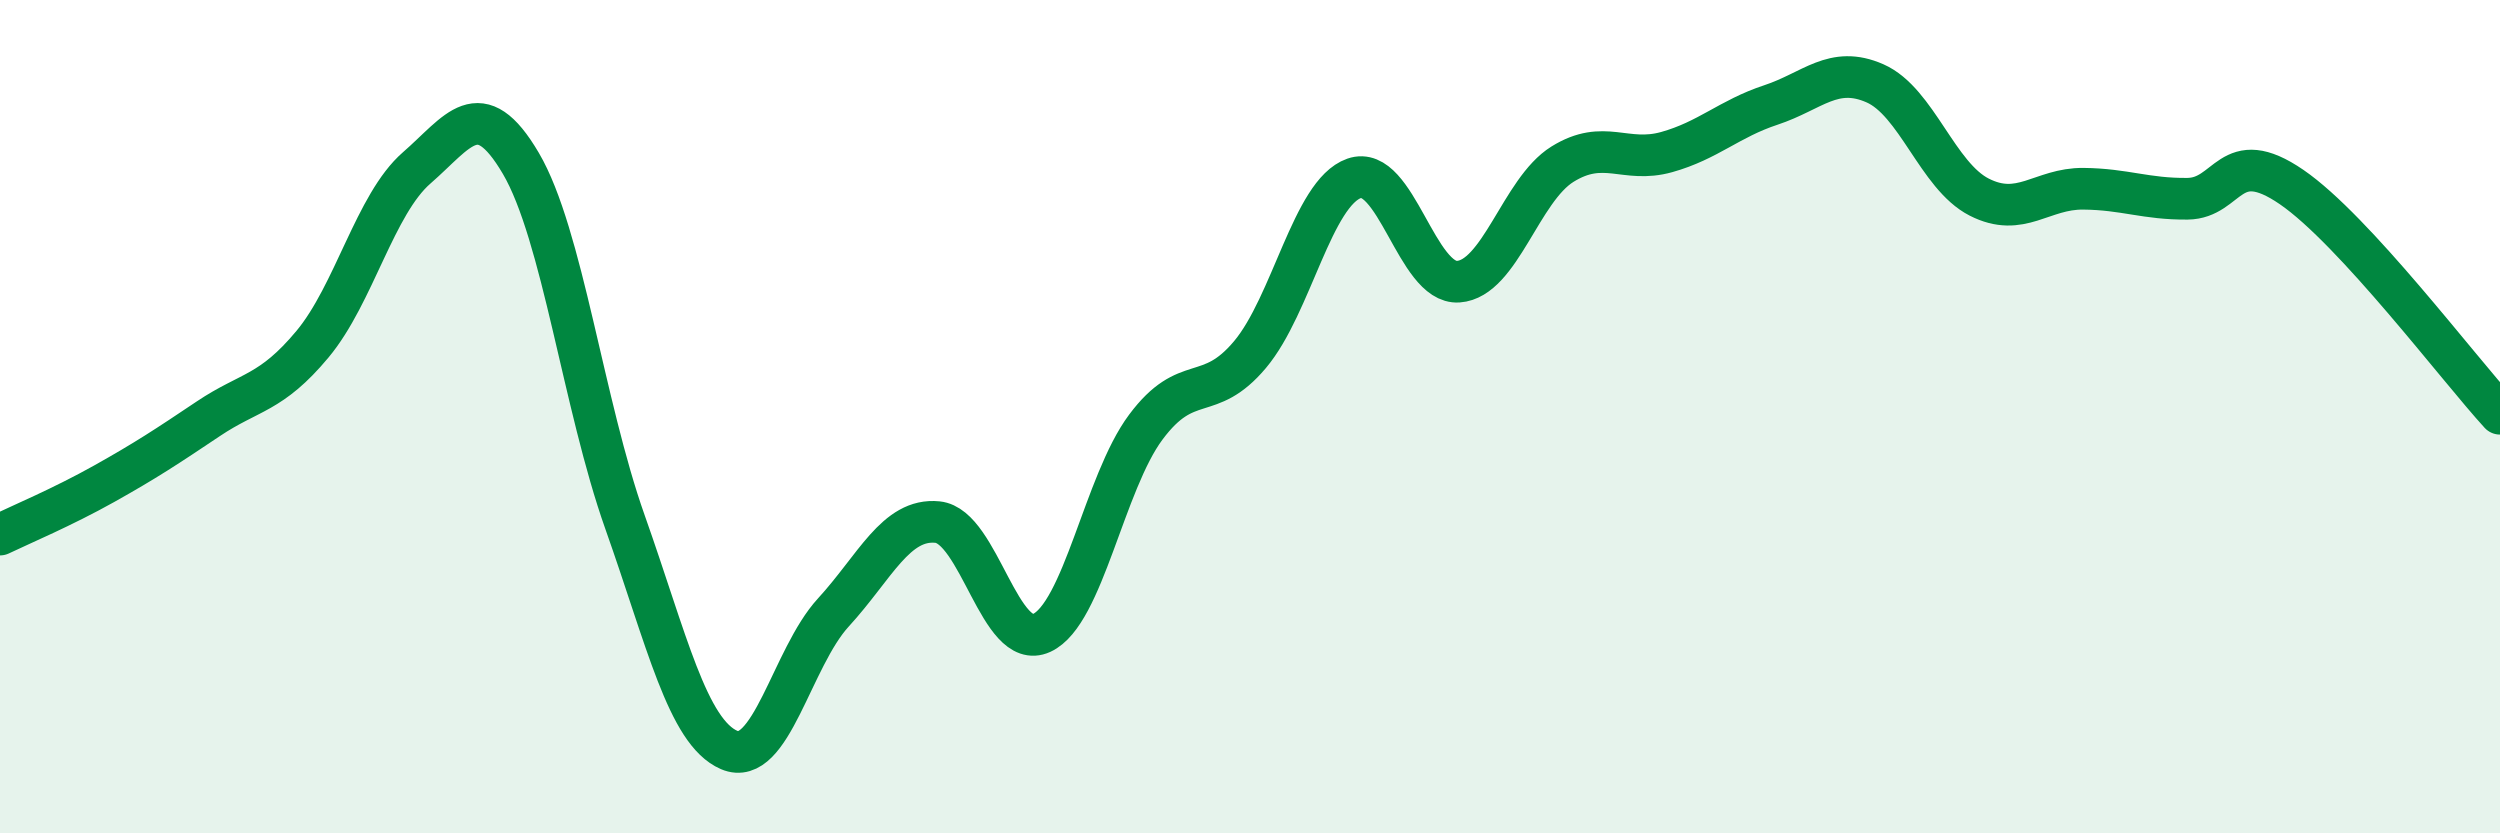
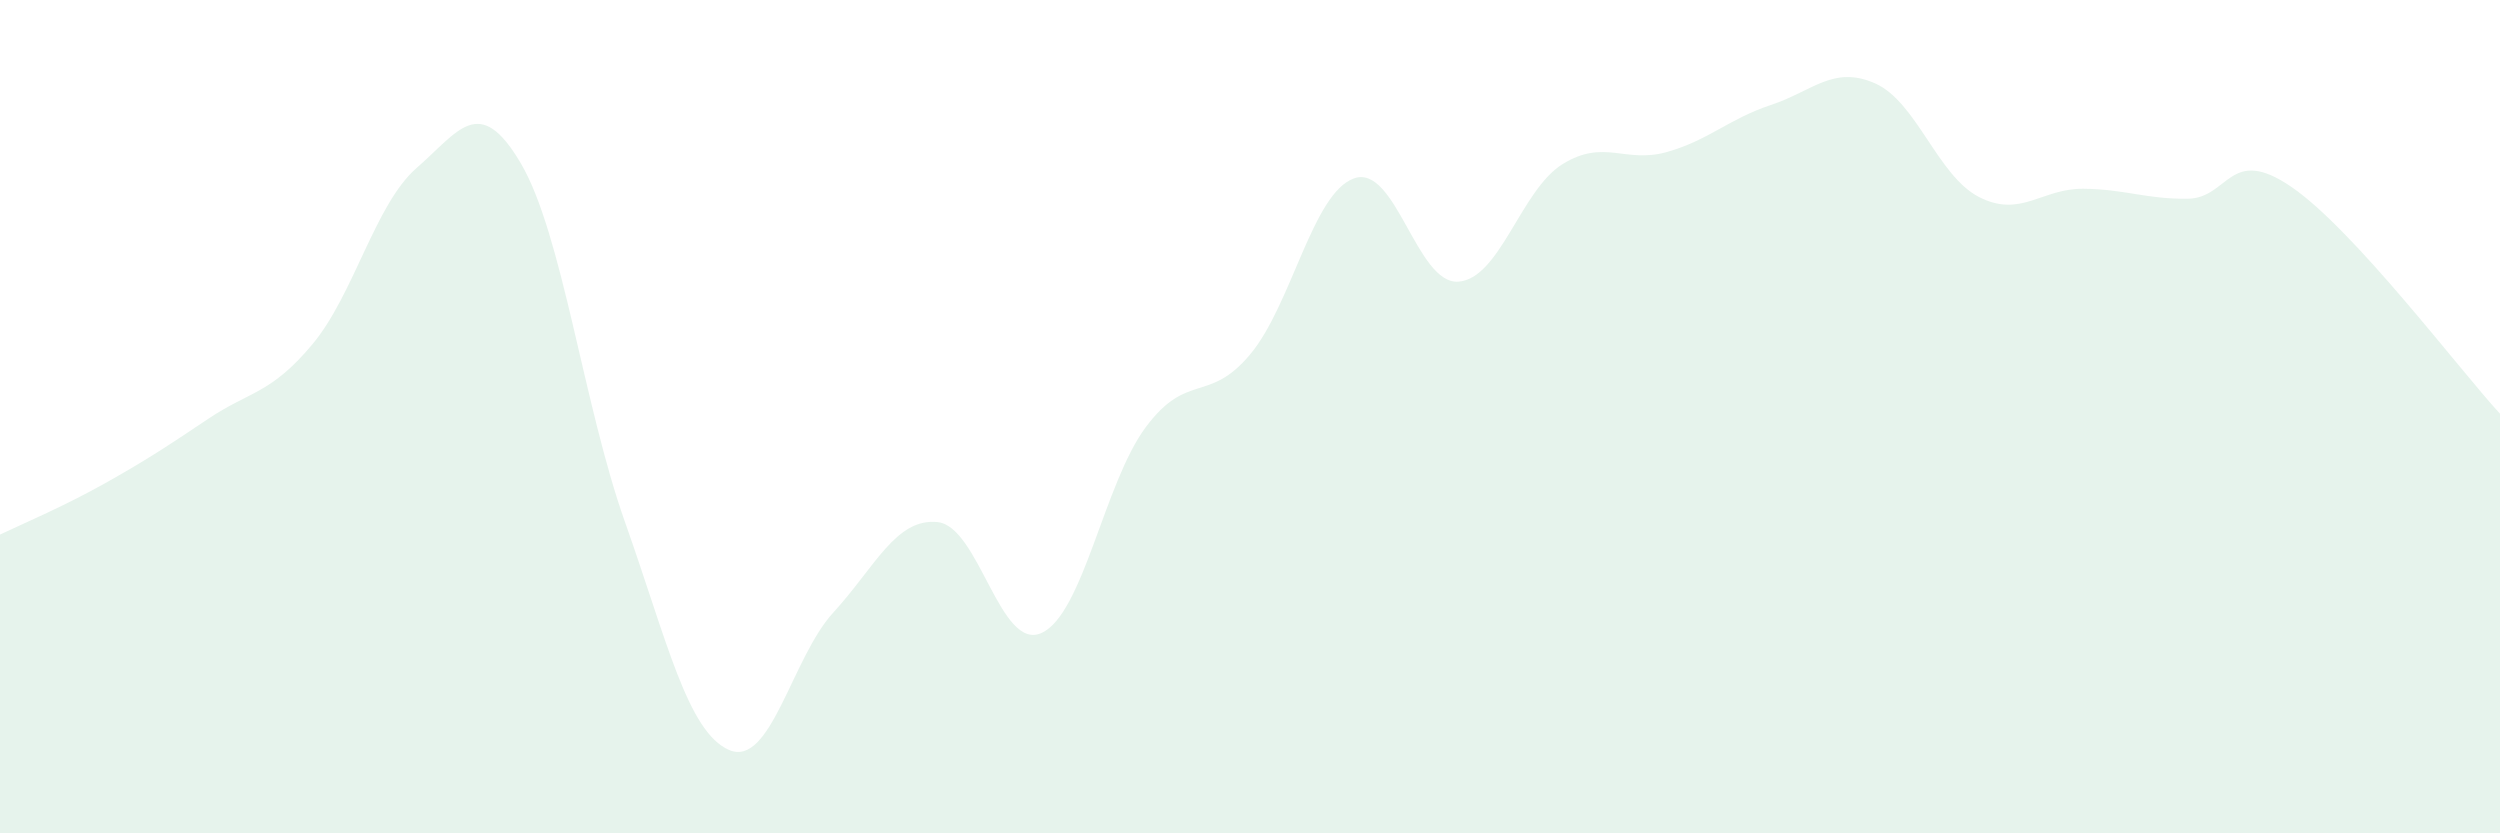
<svg xmlns="http://www.w3.org/2000/svg" width="60" height="20" viewBox="0 0 60 20">
  <path d="M 0,12.83 C 0.5,12.59 1.5,12.17 2.5,11.61 C 3.5,11.05 4,10.72 5,10.05 C 6,9.38 6.5,9.46 7.5,8.26 C 8.5,7.06 9,4.9 10,4.03 C 11,3.16 11.5,2.22 12.5,3.92 C 13.5,5.62 14,9.71 15,12.53 C 16,15.35 16.5,17.57 17.5,18 C 18.5,18.43 19,15.79 20,14.7 C 21,13.61 21.5,12.43 22.5,12.53 C 23.5,12.63 24,15.65 25,15.19 C 26,14.73 26.5,11.59 27.5,10.25 C 28.5,8.91 29,9.7 30,8.51 C 31,7.32 31.5,4.63 32.5,4.28 C 33.5,3.93 34,6.83 35,6.76 C 36,6.69 36.5,4.56 37.5,3.94 C 38.5,3.32 39,3.93 40,3.65 C 41,3.37 41.5,2.85 42.5,2.52 C 43.5,2.19 44,1.56 45,2 C 46,2.44 46.5,4.22 47.5,4.73 C 48.5,5.24 49,4.52 50,4.53 C 51,4.54 51.5,4.78 52.5,4.77 C 53.5,4.76 53.5,3.46 55,4.49 C 56.5,5.52 59,8.84 60,9.93L60 20L0 20Z" fill="#008740" opacity="0.1" stroke-linecap="round" stroke-linejoin="round" />
-   <path d="M 0,12.83 C 0.5,12.59 1.5,12.17 2.5,11.61 C 3.5,11.05 4,10.72 5,10.05 C 6,9.38 6.5,9.46 7.5,8.26 C 8.5,7.06 9,4.9 10,4.03 C 11,3.16 11.5,2.22 12.5,3.92 C 13.5,5.62 14,9.71 15,12.53 C 16,15.35 16.5,17.57 17.5,18 C 18.5,18.43 19,15.79 20,14.7 C 21,13.61 21.5,12.43 22.5,12.53 C 23.5,12.63 24,15.65 25,15.19 C 26,14.73 26.5,11.59 27.5,10.25 C 28.5,8.91 29,9.7 30,8.51 C 31,7.32 31.5,4.63 32.5,4.28 C 33.5,3.93 34,6.83 35,6.76 C 36,6.69 36.5,4.56 37.5,3.94 C 38.5,3.32 39,3.93 40,3.65 C 41,3.37 41.5,2.85 42.5,2.52 C 43.5,2.19 44,1.56 45,2 C 46,2.44 46.5,4.22 47.5,4.73 C 48.5,5.24 49,4.52 50,4.53 C 51,4.54 51.5,4.78 52.5,4.77 C 53.5,4.76 53.5,3.46 55,4.49 C 56.5,5.52 59,8.84 60,9.93" stroke="#008740" stroke-width="1" fill="none" stroke-linecap="round" stroke-linejoin="round" />
</svg>